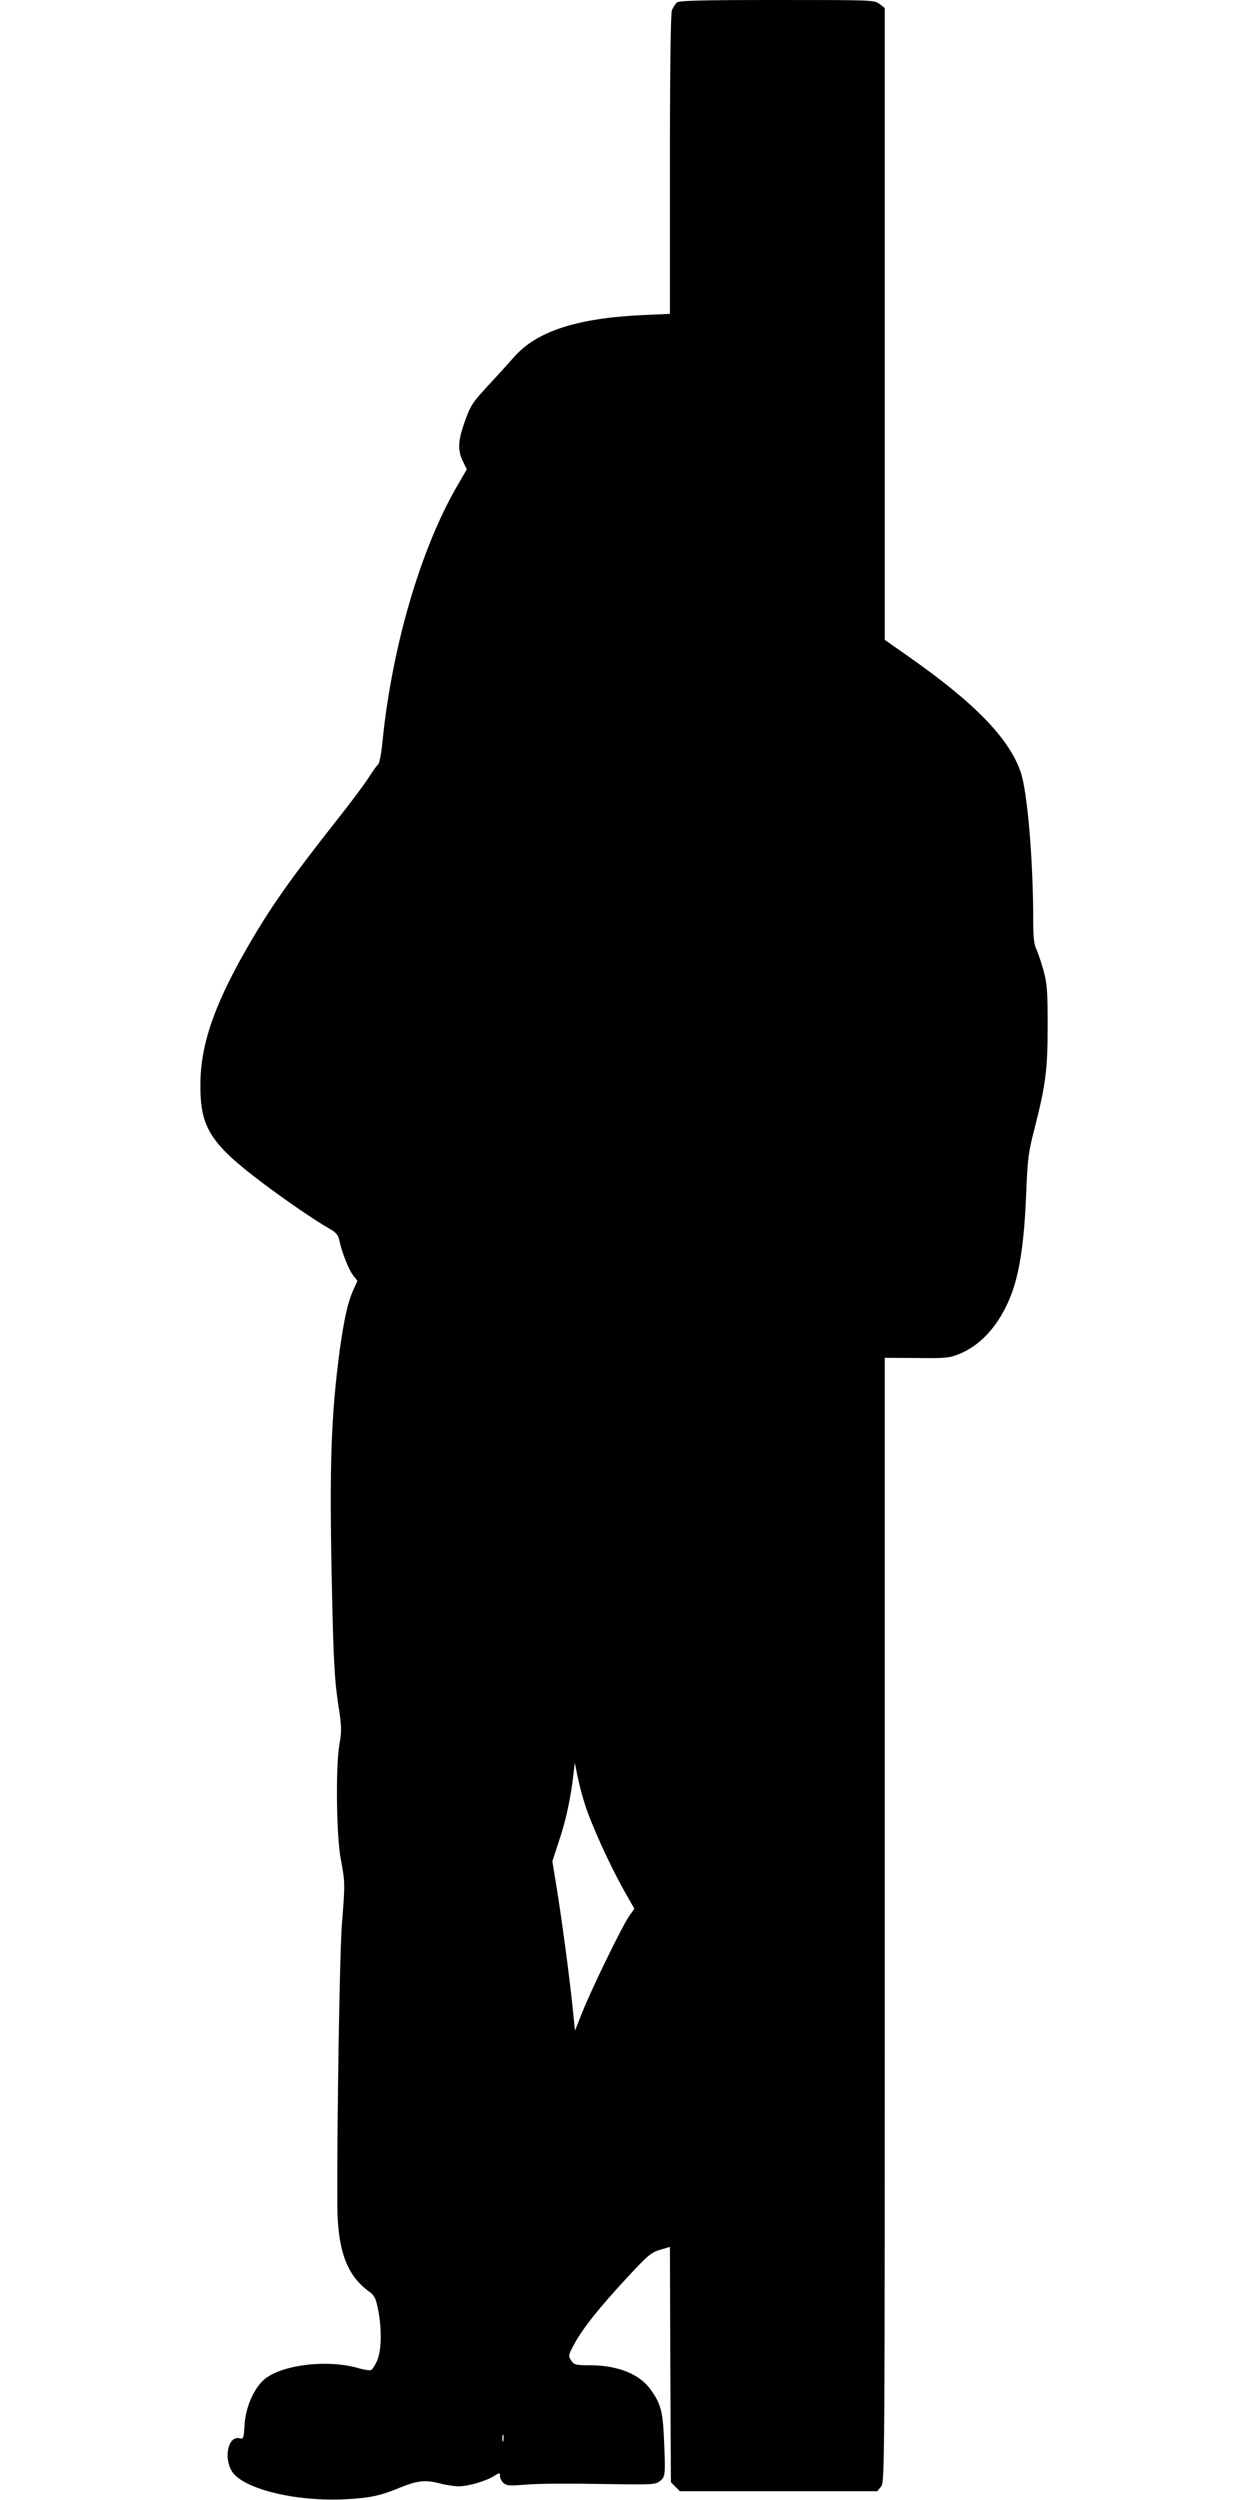
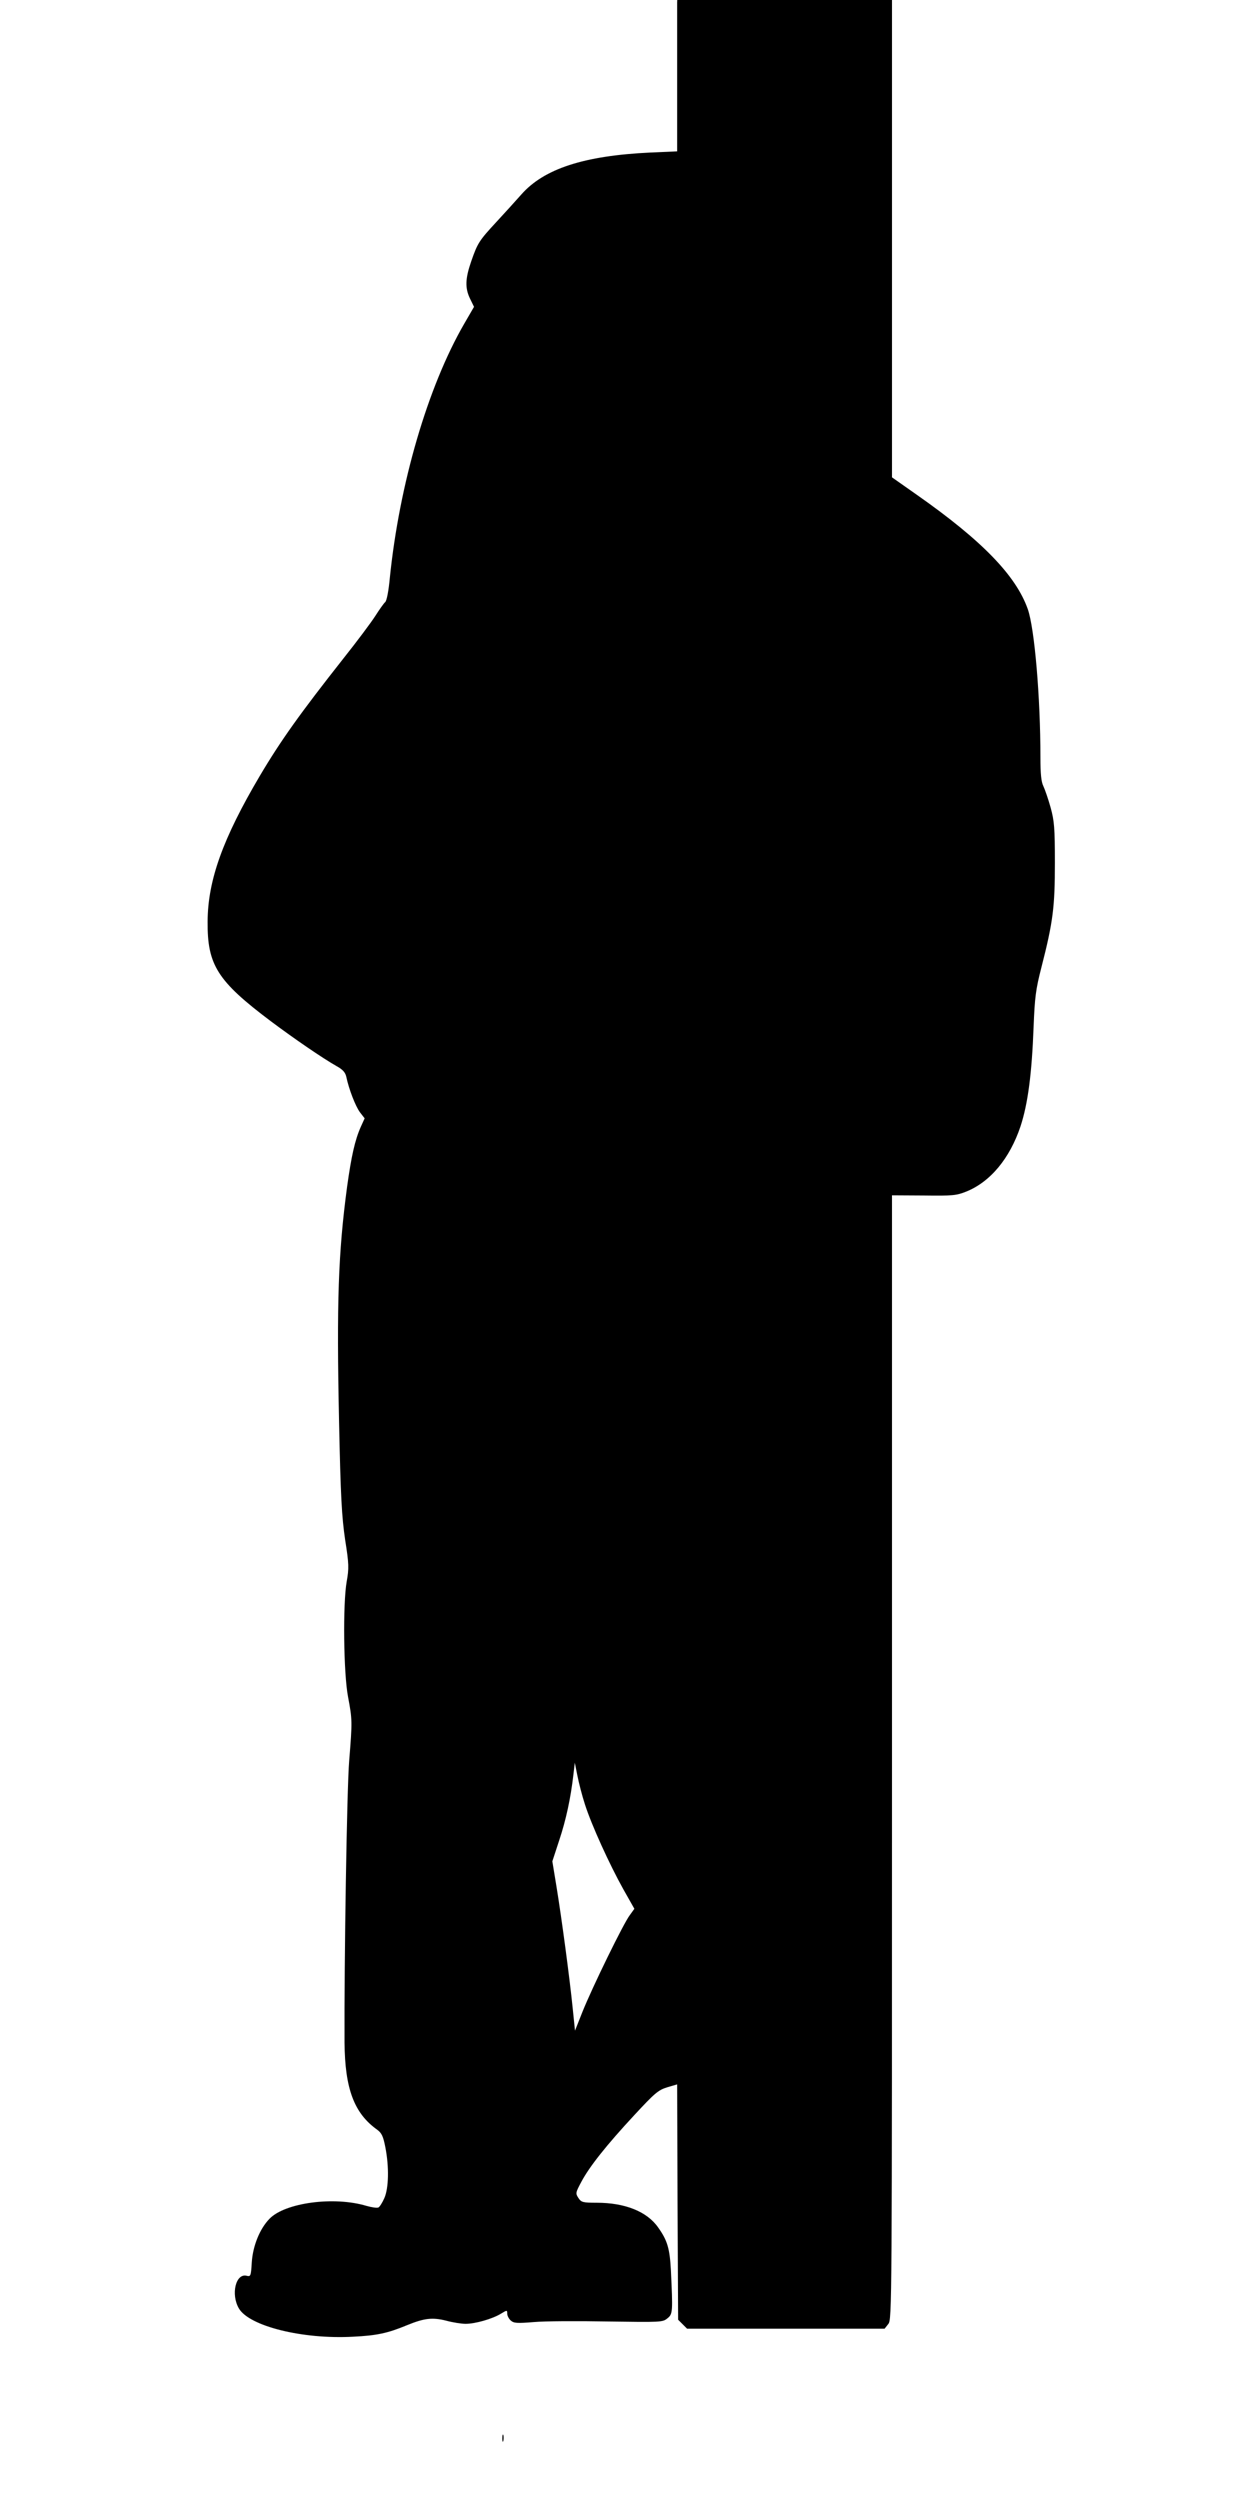
<svg xmlns="http://www.w3.org/2000/svg" version="1.0" width="640pt" height="1280pt" viewBox="0 0 640 1280" preserveAspectRatio="xMidYMid meet">
  <g transform="translate(0,1280) scale(0.1,-0.1)" fill="#000000" stroke="none">
-     <path d="M3467 12788 c-9 -7 -21 -26 -27 -41 -6 -19 -10 -285 -10 -791 l0 -763 -137 -6 c-340 -16 -545 -83 -661 -215 -31 -35 -89 -99 -128 -141 -88 -95 -96 -108 -128 -200 -31 -89 -33 -138 -6 -193 l20 -41 -51 -88 c-186 -322 -331 -819 -380 -1299 -6 -66 -16 -119 -24 -125 -7 -6 -29 -37 -50 -70 -21 -33 -95 -132 -165 -220 -219 -278 -320 -419 -427 -600 -189 -320 -266 -534 -267 -745 -2 -223 50 -305 324 -511 119 -89 263 -188 337 -230 31 -17 44 -32 49 -54 13 -63 47 -151 70 -182 l24 -31 -20 -44 c-30 -68 -48 -149 -70 -307 -45 -337 -54 -590 -41 -1201 8 -388 14 -488 31 -605 20 -126 20 -147 8 -215 -20 -114 -16 -470 7 -590 22 -117 22 -126 6 -325 -12 -140 -26 -1032 -24 -1445 2 -236 49 -362 167 -446 23 -17 31 -33 42 -90 20 -102 17 -210 -5 -260 -10 -23 -24 -45 -30 -48 -6 -4 -34 0 -62 8 -167 50 -417 16 -496 -66 -50 -51 -86 -140 -91 -225 -4 -69 -6 -72 -26 -67 -56 14 -82 -95 -40 -167 53 -91 326 -159 584 -145 123 6 178 18 277 59 88 36 130 41 201 23 33 -9 78 -16 99 -16 49 0 137 25 181 52 31 19 32 19 32 0 0 -10 8 -26 18 -35 16 -14 32 -15 118 -8 54 5 225 6 379 3 271 -4 281 -4 305 16 28 22 28 33 18 247 -6 111 -18 152 -65 218 -57 82 -170 127 -315 127 -71 0 -79 2 -94 25 -15 23 -14 27 16 83 41 77 128 187 272 342 102 110 121 127 167 141 l51 15 2 -603 3 -602 23 -23 23 -23 505 0 506 0 19 24 c19 23 19 82 19 2901 l0 2878 163 -1 c147 -2 167 0 217 20 124 50 223 170 278 334 38 116 58 269 67 509 6 152 11 192 40 305 60 234 69 310 69 535 0 179 -3 215 -22 284 -12 43 -29 92 -37 109 -11 22 -15 63 -15 147 0 308 -30 662 -65 760 -61 172 -235 351 -567 584 l-128 90 0 1617 0 1618 -26 20 c-26 21 -36 21 -523 21 -382 0 -501 -3 -514 -12z m-472 -9227 c34 -106 125 -306 197 -435 l56 -99 -23 -32 c-31 -39 -193 -371 -243 -496 l-38 -96 -12 117 c-15 149 -56 457 -83 622 l-21 128 35 107 c35 105 59 216 73 338 l7 60 13 -65 c7 -36 24 -103 39 -149z m-418 -3258 c-3 -10 -5 -4 -5 12 0 17 2 24 5 18 2 -7 2 -21 0 -30z" />
+     <path d="M3467 12788 l0 -763 -137 -6 c-340 -16 -545 -83 -661 -215 -31 -35 -89 -99 -128 -141 -88 -95 -96 -108 -128 -200 -31 -89 -33 -138 -6 -193 l20 -41 -51 -88 c-186 -322 -331 -819 -380 -1299 -6 -66 -16 -119 -24 -125 -7 -6 -29 -37 -50 -70 -21 -33 -95 -132 -165 -220 -219 -278 -320 -419 -427 -600 -189 -320 -266 -534 -267 -745 -2 -223 50 -305 324 -511 119 -89 263 -188 337 -230 31 -17 44 -32 49 -54 13 -63 47 -151 70 -182 l24 -31 -20 -44 c-30 -68 -48 -149 -70 -307 -45 -337 -54 -590 -41 -1201 8 -388 14 -488 31 -605 20 -126 20 -147 8 -215 -20 -114 -16 -470 7 -590 22 -117 22 -126 6 -325 -12 -140 -26 -1032 -24 -1445 2 -236 49 -362 167 -446 23 -17 31 -33 42 -90 20 -102 17 -210 -5 -260 -10 -23 -24 -45 -30 -48 -6 -4 -34 0 -62 8 -167 50 -417 16 -496 -66 -50 -51 -86 -140 -91 -225 -4 -69 -6 -72 -26 -67 -56 14 -82 -95 -40 -167 53 -91 326 -159 584 -145 123 6 178 18 277 59 88 36 130 41 201 23 33 -9 78 -16 99 -16 49 0 137 25 181 52 31 19 32 19 32 0 0 -10 8 -26 18 -35 16 -14 32 -15 118 -8 54 5 225 6 379 3 271 -4 281 -4 305 16 28 22 28 33 18 247 -6 111 -18 152 -65 218 -57 82 -170 127 -315 127 -71 0 -79 2 -94 25 -15 23 -14 27 16 83 41 77 128 187 272 342 102 110 121 127 167 141 l51 15 2 -603 3 -602 23 -23 23 -23 505 0 506 0 19 24 c19 23 19 82 19 2901 l0 2878 163 -1 c147 -2 167 0 217 20 124 50 223 170 278 334 38 116 58 269 67 509 6 152 11 192 40 305 60 234 69 310 69 535 0 179 -3 215 -22 284 -12 43 -29 92 -37 109 -11 22 -15 63 -15 147 0 308 -30 662 -65 760 -61 172 -235 351 -567 584 l-128 90 0 1617 0 1618 -26 20 c-26 21 -36 21 -523 21 -382 0 -501 -3 -514 -12z m-472 -9227 c34 -106 125 -306 197 -435 l56 -99 -23 -32 c-31 -39 -193 -371 -243 -496 l-38 -96 -12 117 c-15 149 -56 457 -83 622 l-21 128 35 107 c35 105 59 216 73 338 l7 60 13 -65 c7 -36 24 -103 39 -149z m-418 -3258 c-3 -10 -5 -4 -5 12 0 17 2 24 5 18 2 -7 2 -21 0 -30z" />
  </g>
</svg>